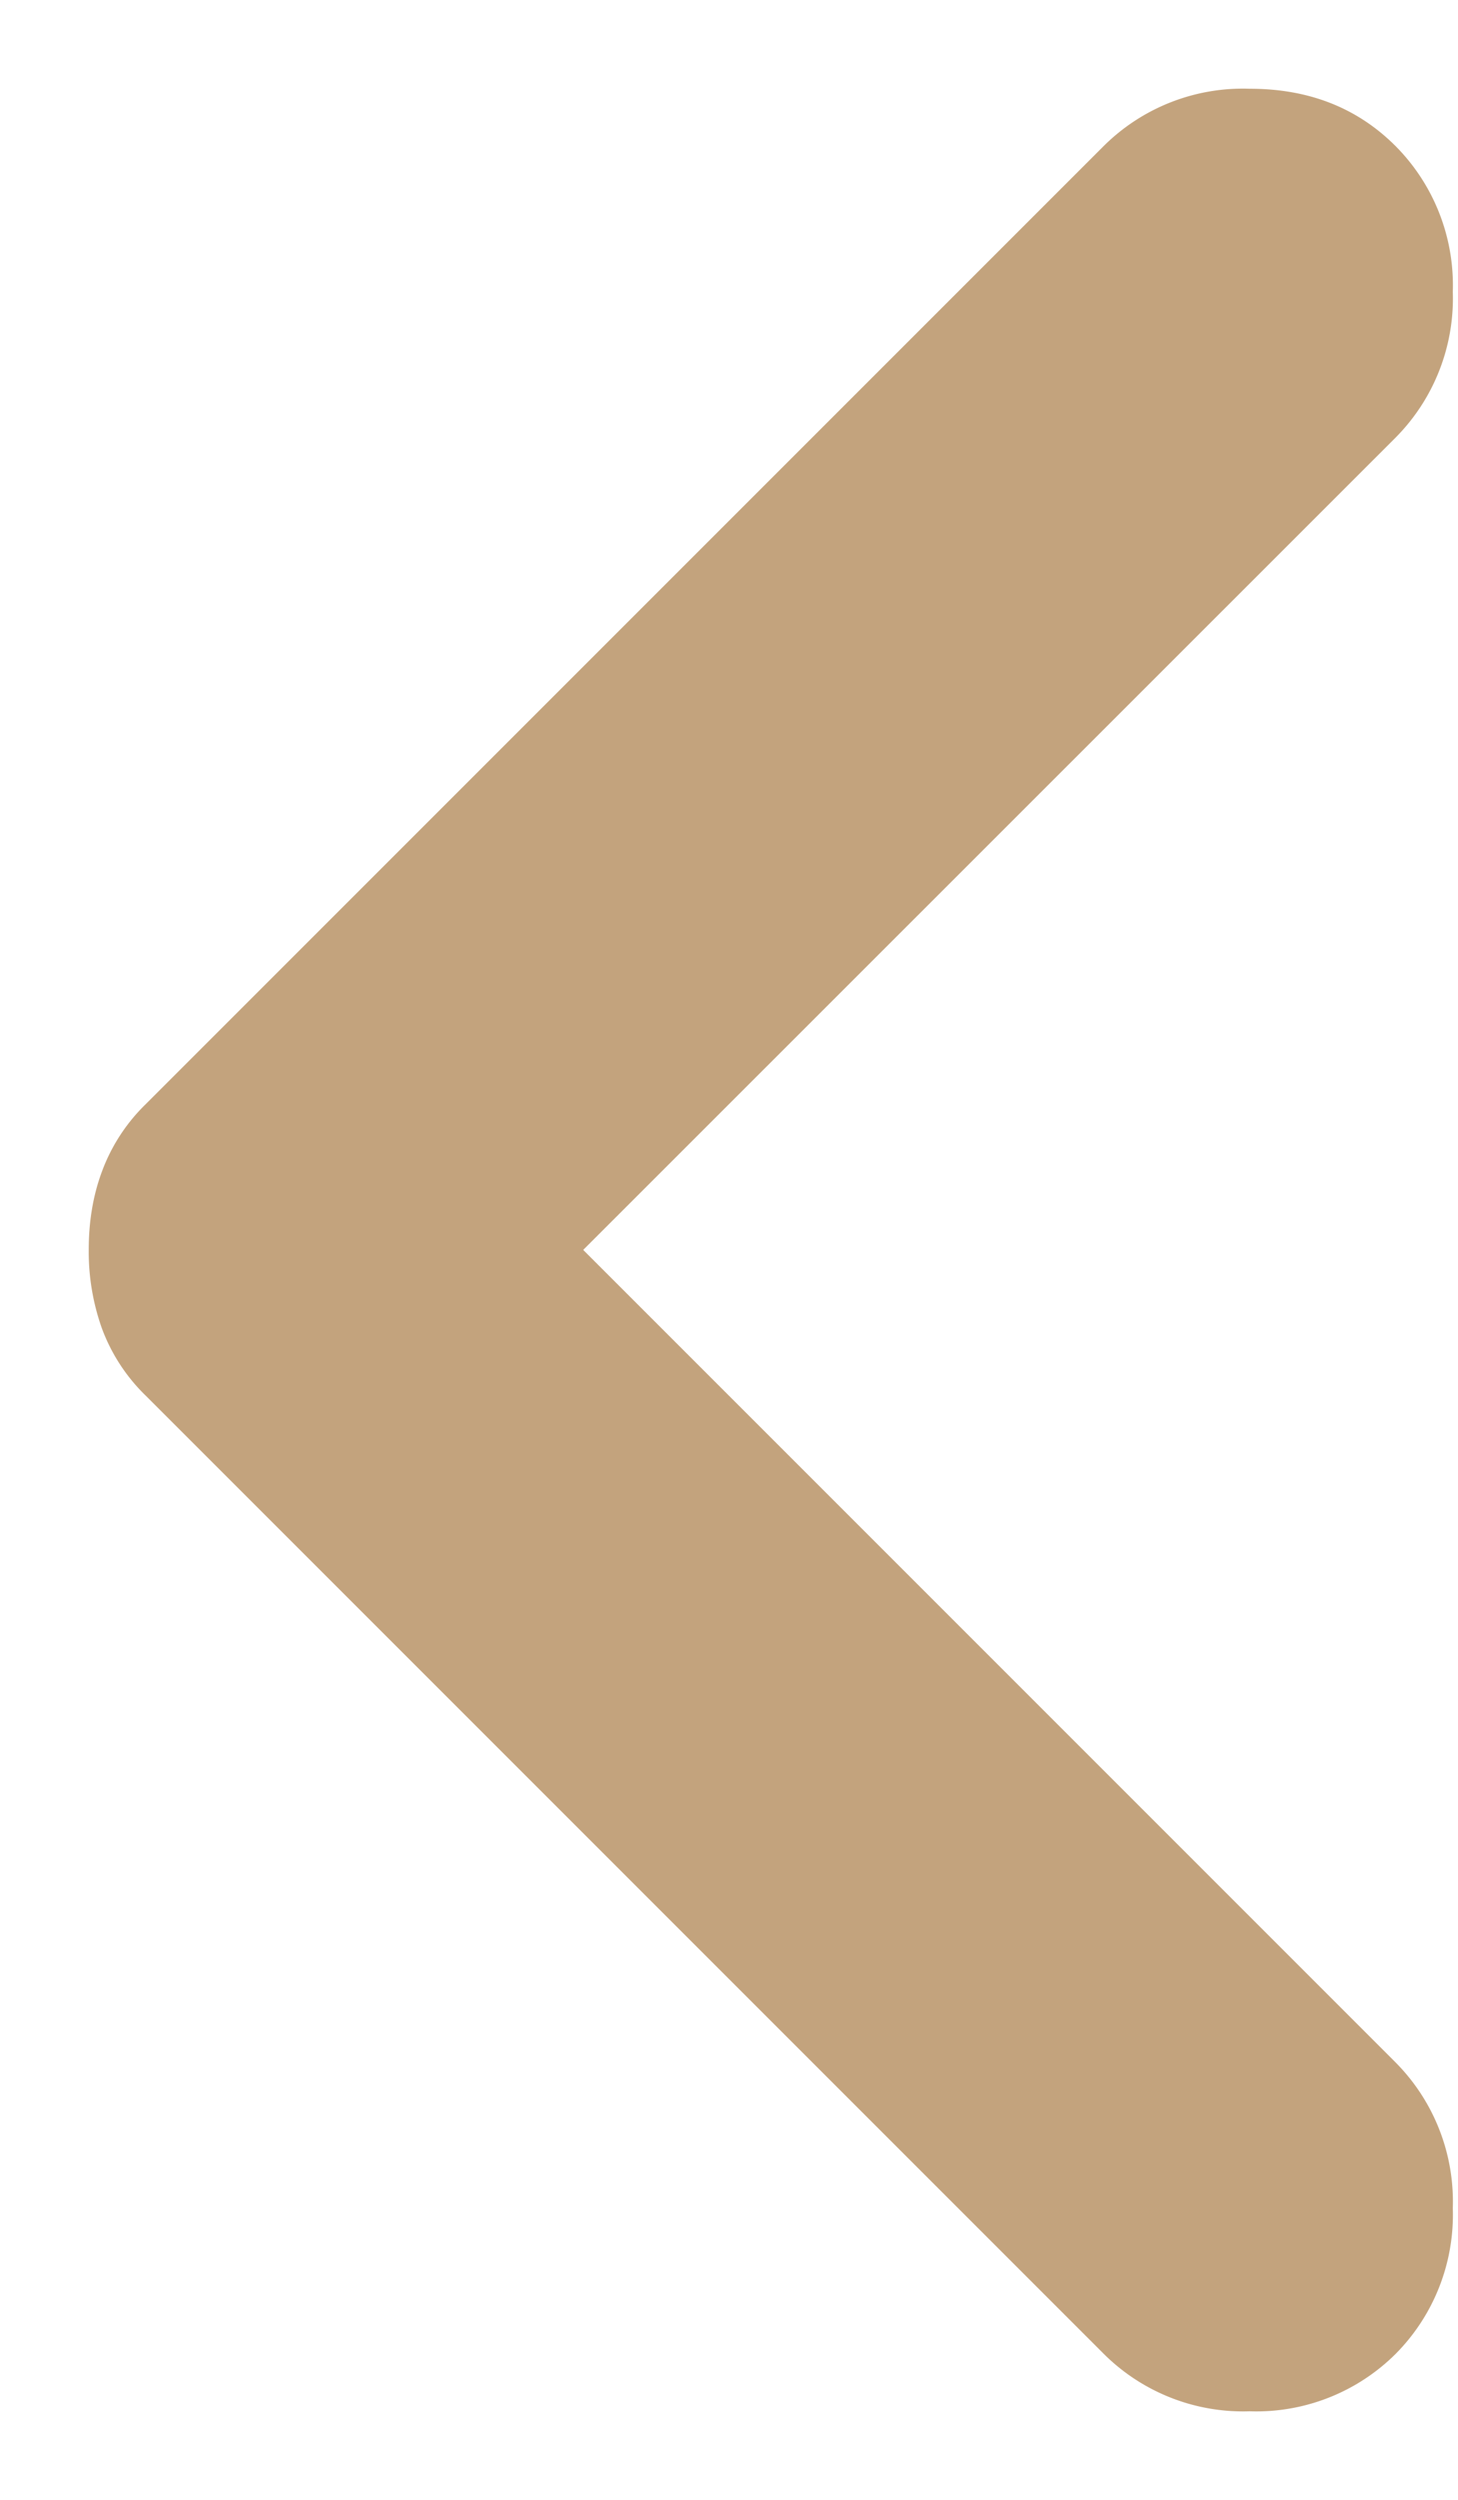
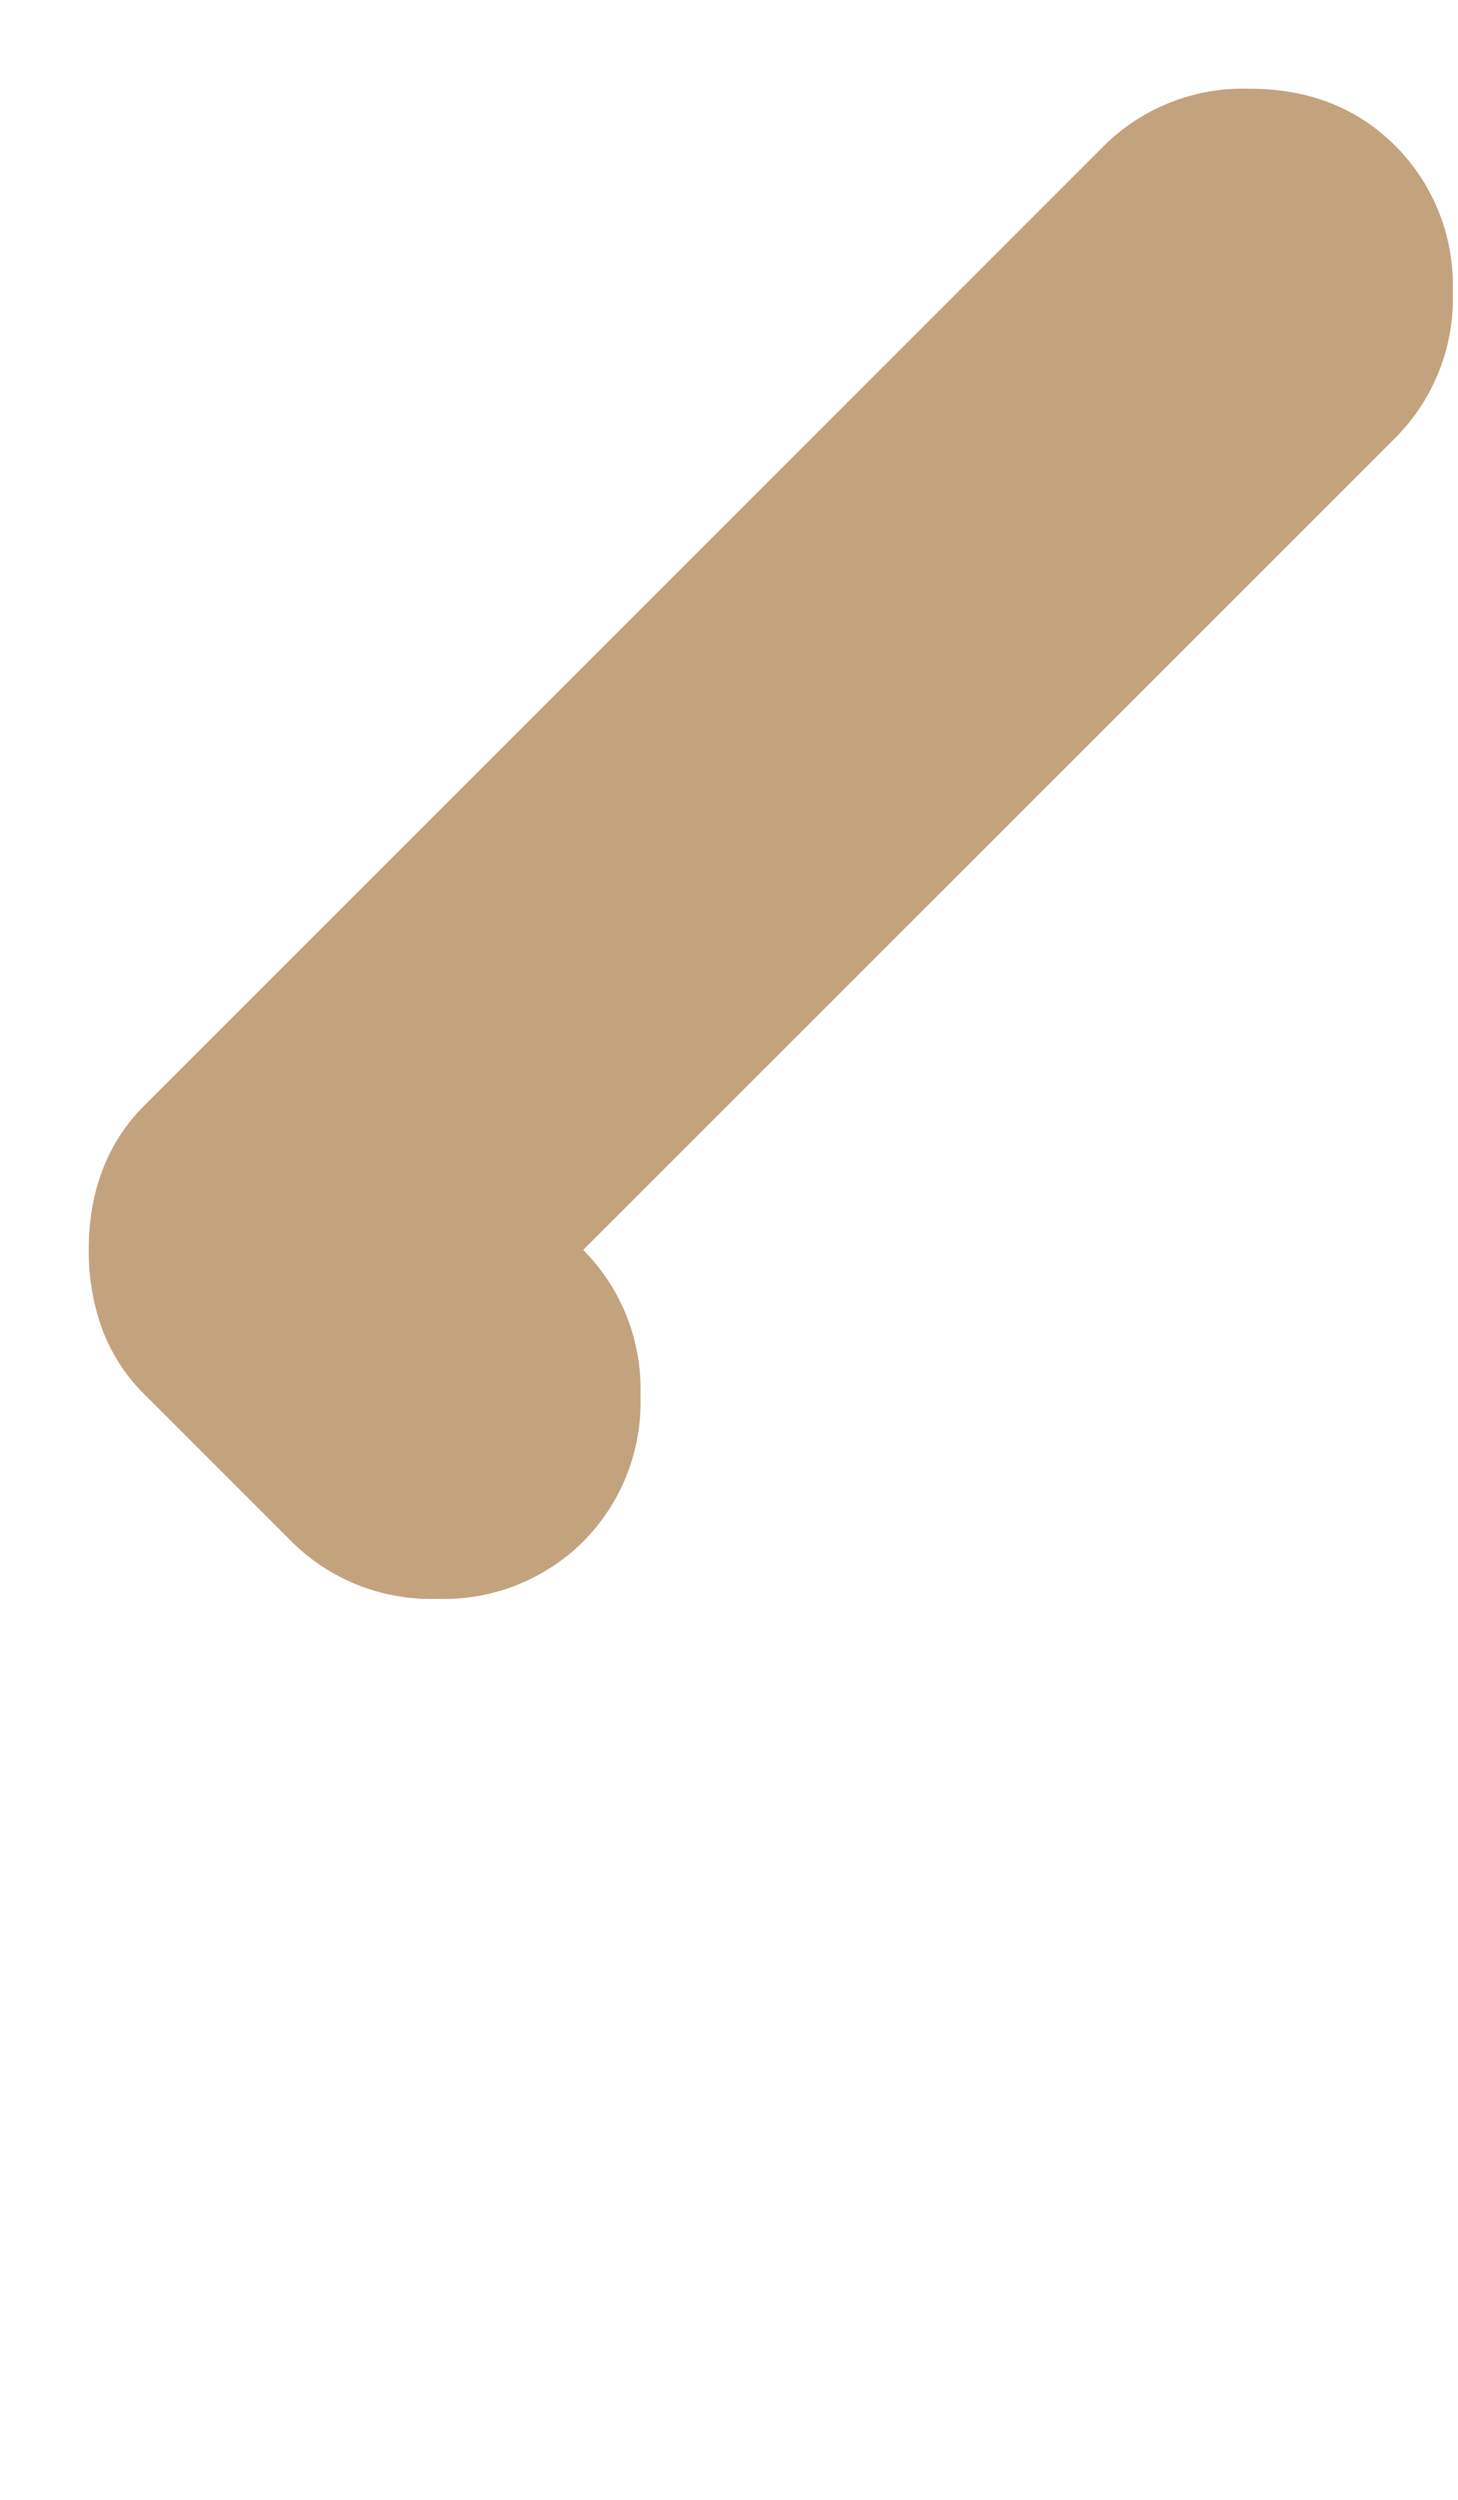
<svg xmlns="http://www.w3.org/2000/svg" width="7" height="12" fill="none">
-   <path d="M5.3 11.3L.7 6.7a.872.872 0 0 1-.211-.324A1.099 1.099 0 0 1 .426 6c0-.134.02-.259.063-.375A.872.872 0 0 1 .7 5.3L5.3.7A.948.948 0 0 1 6 .426c.283 0 .516.091.7.275a.948.948 0 0 1 .275.7.948.948 0 0 1-.275.7L2.8 6l3.9 3.9a.948.948 0 0 1 .275.7.948.948 0 0 1-.275.7.948.948 0 0 1-.7.275.948.948 0 0 1-.7-.275z" fill="#C3A37D" />
+   <path d="M5.3 11.3L.7 6.7a.872.872 0 0 1-.211-.324A1.099 1.099 0 0 1 .426 6c0-.134.02-.259.063-.375A.872.872 0 0 1 .7 5.3L5.3.7A.948.948 0 0 1 6 .426c.283 0 .516.091.7.275a.948.948 0 0 1 .275.7.948.948 0 0 1-.275.7L2.8 6a.948.948 0 0 1 .275.7.948.948 0 0 1-.275.7.948.948 0 0 1-.7.275.948.948 0 0 1-.7-.275z" fill="#C3A37D" />
</svg>